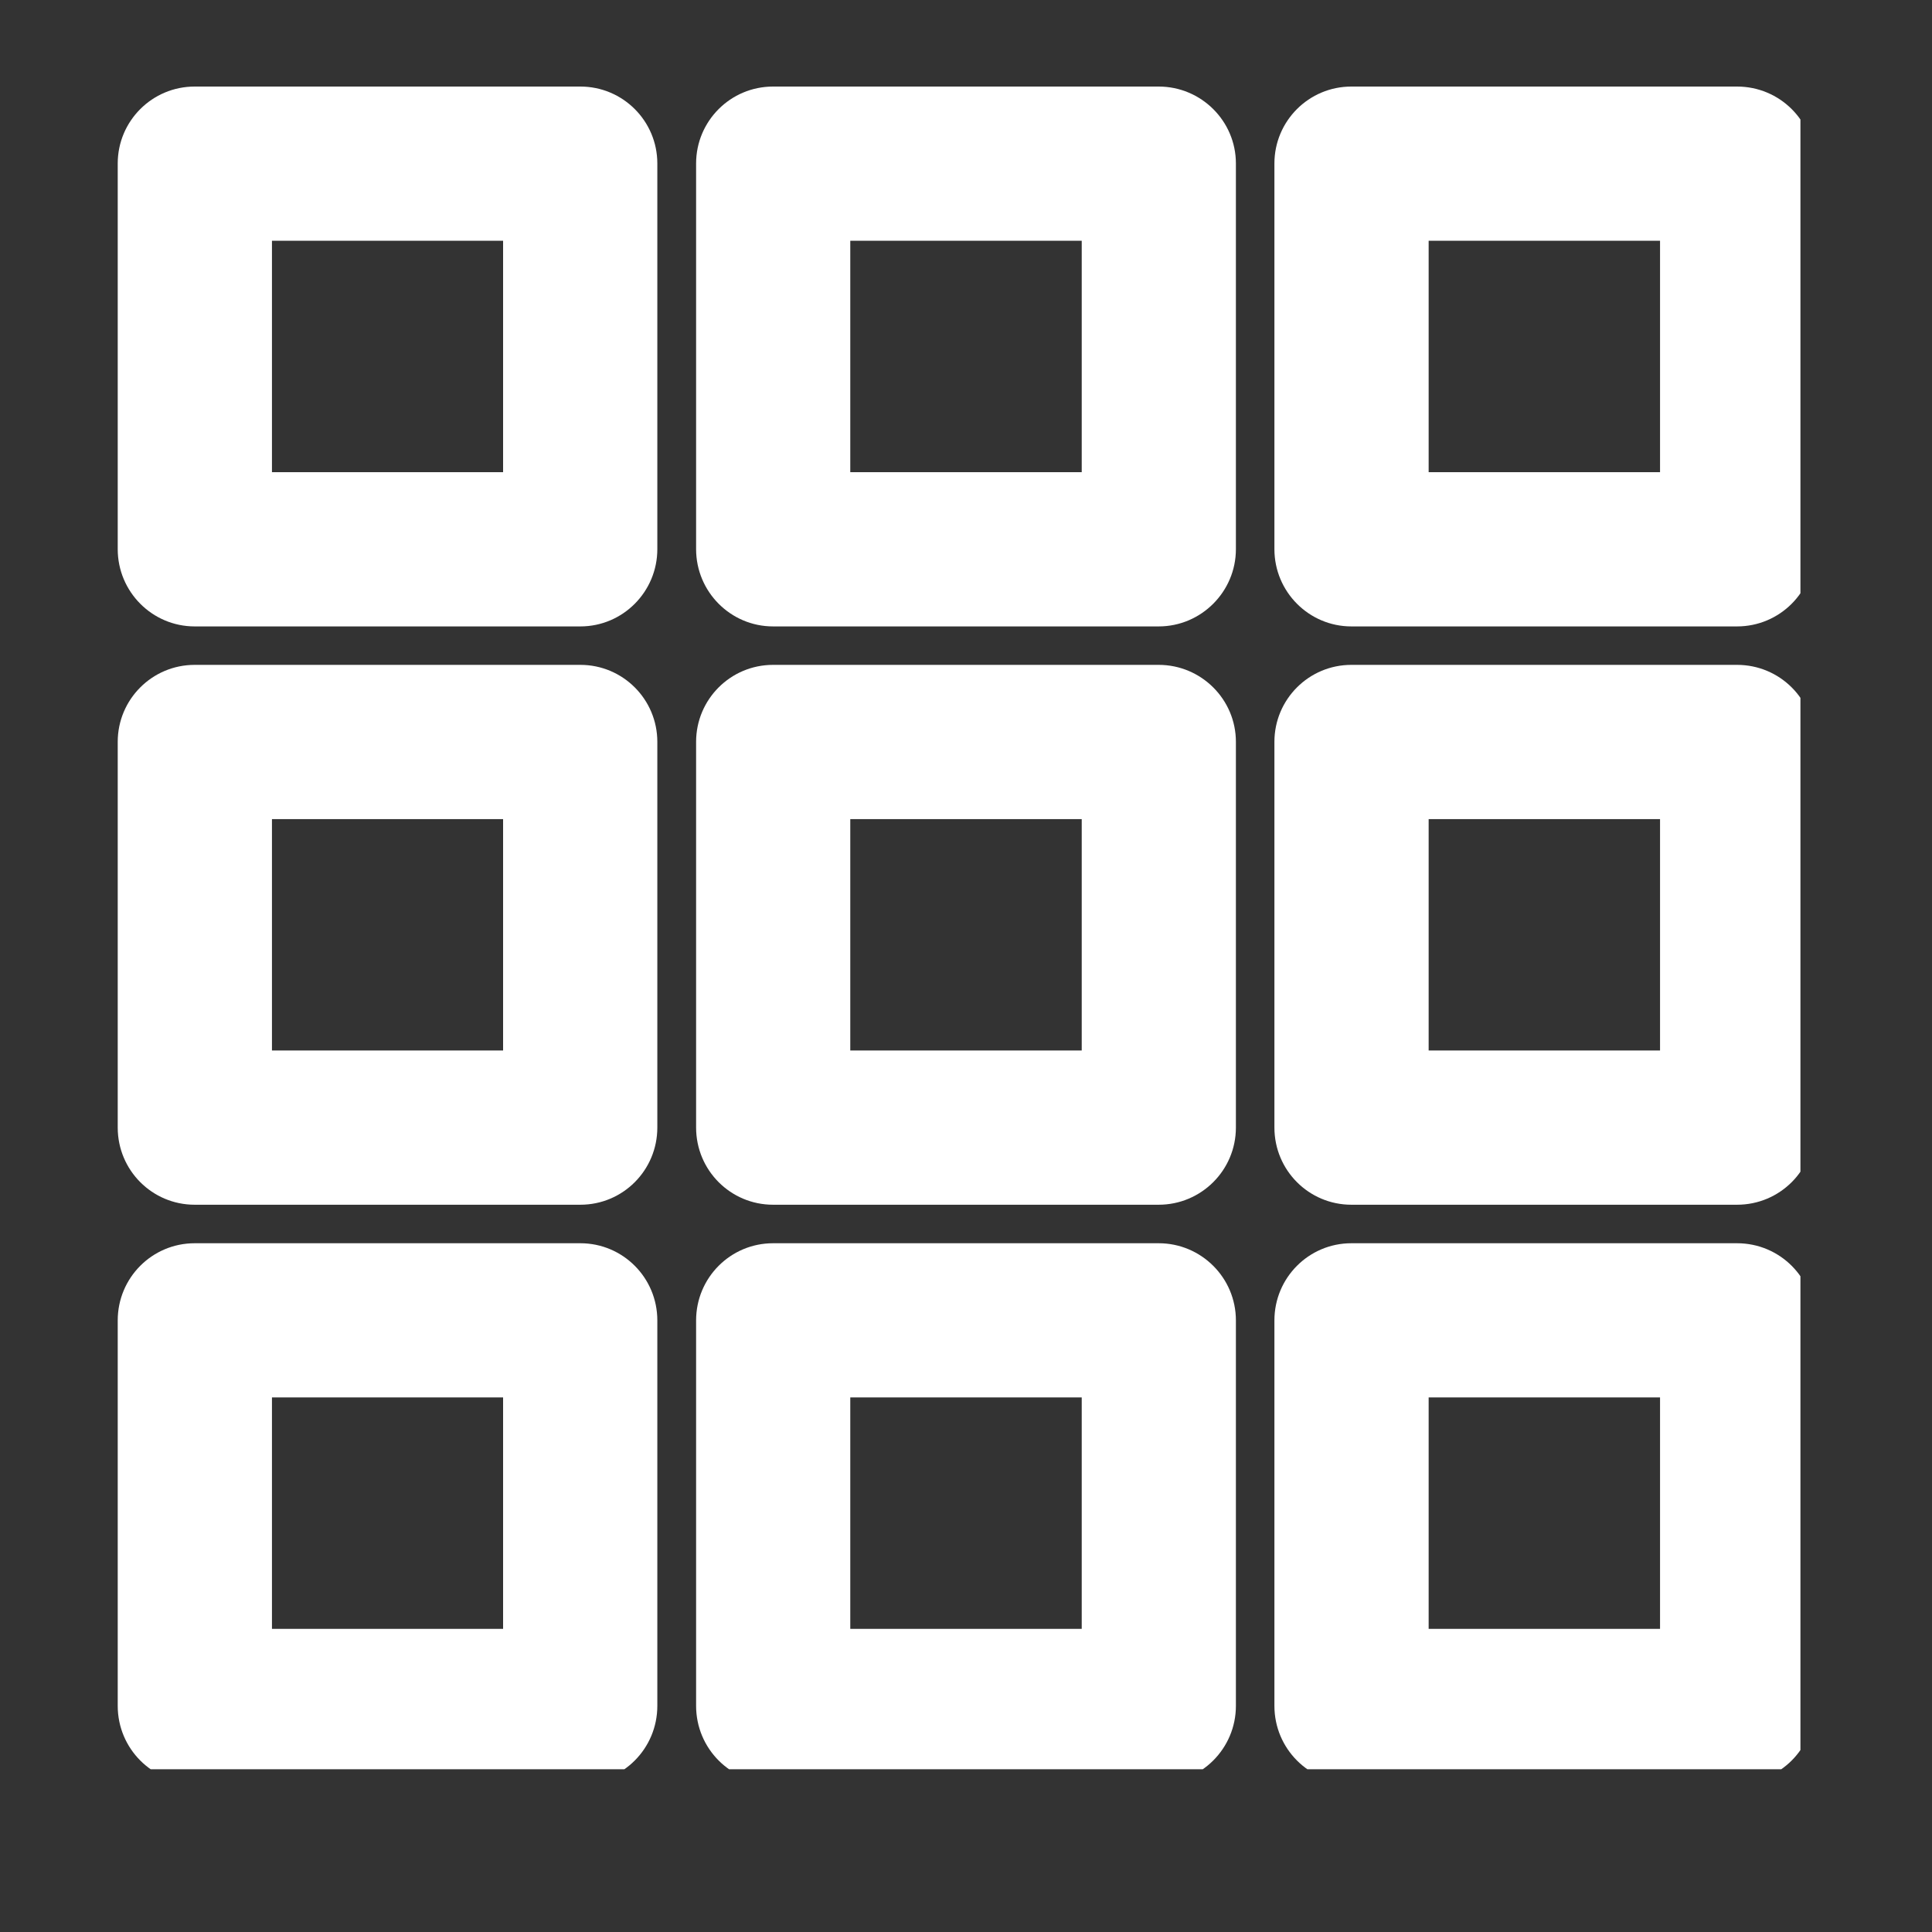
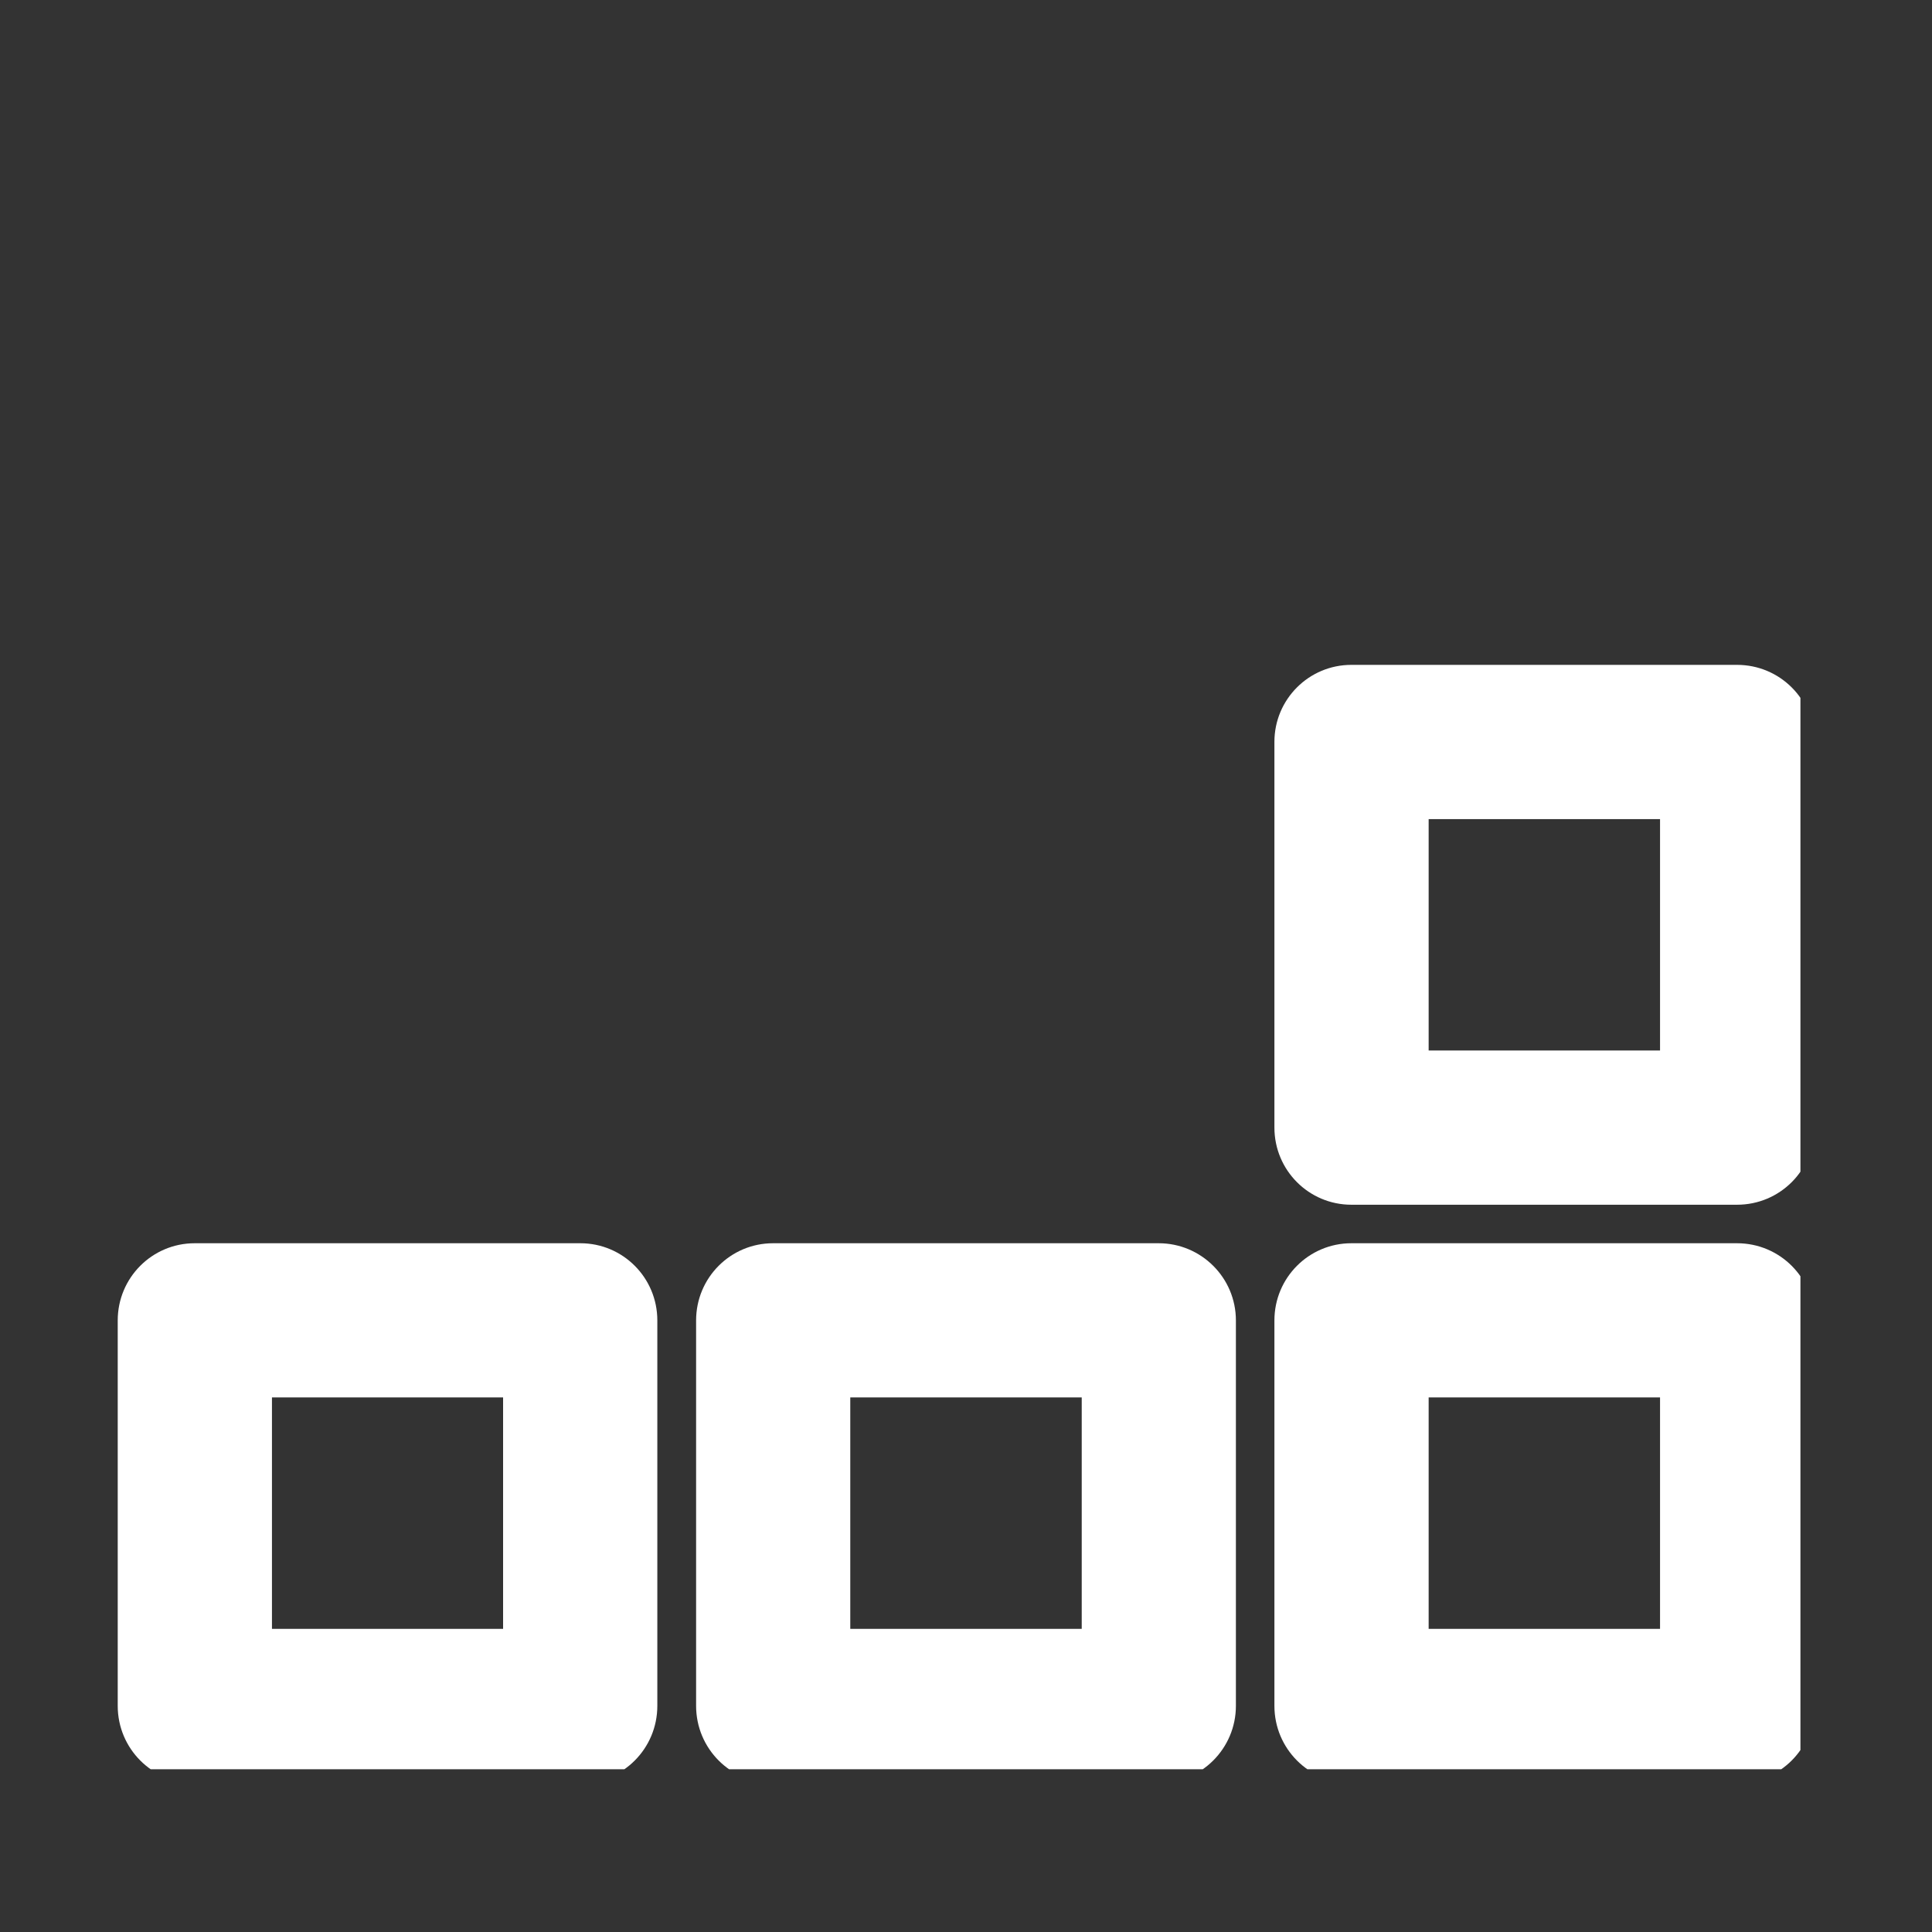
<svg xmlns="http://www.w3.org/2000/svg" width="40" zoomAndPan="magnify" viewBox="0 0 30 30" height="40" preserveAspectRatio="xMidYMid meet" version="1.0">
  <rect x="0" y="0" width="30" height="30" fill="#333333" stroke="none" />
  <defs>
    <clipPath id="eb8205d16e">
      <path d="M 1.828 1.344 L 11 1.344 L 11 10 L 1.828 10 Z M 1.828 1.344 " clip-rule="nonzero" />
    </clipPath>
    <clipPath id="6c1bda7191">
-       <path d="M 1.828 10 L 11 10 L 11 19 L 1.828 19 Z M 1.828 10 " clip-rule="nonzero" />
-     </clipPath>
+       </clipPath>
    <clipPath id="2130a44857">
      <path d="M 1.828 19 L 11 19 L 11 27.473 L 1.828 27.473 Z M 1.828 19 " clip-rule="nonzero" />
    </clipPath>
    <clipPath id="1a91d256bb">
-       <path d="M 10 1.344 L 20 1.344 L 20 10 L 10 10 Z M 10 1.344 " clip-rule="nonzero" />
-     </clipPath>
+       </clipPath>
    <clipPath id="1b1cc501df">
      <path d="M 10 19 L 20 19 L 20 27.473 L 10 27.473 Z M 10 19 " clip-rule="nonzero" />
    </clipPath>
    <clipPath id="e1202ccafd">
      <path d="M 19 1.344 L 27.957 1.344 L 27.957 10 L 19 10 Z M 19 1.344 " clip-rule="nonzero" />
    </clipPath>
    <clipPath id="9fa4e02d64">
      <path d="M 19 10 L 27.957 10 L 27.957 19 L 19 19 Z M 19 10 " clip-rule="nonzero" />
    </clipPath>
    <clipPath id="d0a944eda6">
      <path d="M 19 19 L 27.957 19 L 27.957 27.473 L 19 27.473 Z M 19 19 " clip-rule="nonzero" />
    </clipPath>
  </defs>
  <g clip-path="url(#eb8205d16e)">
-     <path fill="#ffffff" d="M 1.828 2.539 C 1.828 1.879 2.363 1.344 3.023 1.344 L 9.012 1.344 C 9.672 1.344 10.207 1.879 10.207 2.539 L 10.207 8.527 C 10.207 9.188 9.672 9.727 9.012 9.727 L 3.023 9.727 C 2.363 9.727 1.828 9.188 1.828 8.527 Z M 4.223 3.738 L 4.223 7.332 L 7.812 7.332 L 7.812 3.738 Z M 4.223 3.738 " fill-opacity="1" fill-rule="evenodd" />
-   </g>
+     </g>
  <g clip-path="url(#6c1bda7191)">
    <path fill="#ffffff" d="M 1.828 11.52 C 1.828 10.859 2.363 10.324 3.023 10.324 L 9.012 10.324 C 9.672 10.324 10.207 10.859 10.207 11.52 L 10.207 17.508 C 10.207 18.172 9.672 18.707 9.012 18.707 L 3.023 18.707 C 2.363 18.707 1.828 18.172 1.828 17.508 Z M 4.223 12.719 L 4.223 16.312 L 7.812 16.312 L 7.812 12.719 Z M 4.223 12.719 " fill-opacity="1" fill-rule="evenodd" />
  </g>
  <g clip-path="url(#2130a44857)">
-     <path fill="#ffffff" d="M 1.828 20.504 C 1.828 19.84 2.363 19.305 3.023 19.305 L 9.012 19.305 C 9.672 19.305 10.207 19.84 10.207 20.504 L 10.207 26.488 C 10.207 27.152 9.672 27.688 9.012 27.688 L 3.023 27.688 C 2.363 27.688 1.828 27.152 1.828 26.488 Z M 4.223 21.699 L 4.223 25.293 L 7.812 25.293 L 7.812 21.699 Z M 4.223 21.699 " fill-opacity="1" fill-rule="evenodd" />
+     <path fill="#ffffff" d="M 1.828 20.504 C 1.828 19.84 2.363 19.305 3.023 19.305 L 9.012 19.305 C 9.672 19.305 10.207 19.84 10.207 20.504 L 10.207 26.488 C 10.207 27.152 9.672 27.688 9.012 27.688 L 3.023 27.688 C 2.363 27.688 1.828 27.152 1.828 26.488 M 4.223 21.699 L 4.223 25.293 L 7.812 25.293 L 7.812 21.699 Z M 4.223 21.699 " fill-opacity="1" fill-rule="evenodd" />
  </g>
  <g clip-path="url(#1a91d256bb)">
    <path fill="#ffffff" d="M 10.809 2.539 C 10.809 1.879 11.344 1.344 12.004 1.344 L 17.992 1.344 C 18.652 1.344 19.191 1.879 19.191 2.539 L 19.191 8.527 C 19.191 9.188 18.652 9.727 17.992 9.727 L 12.004 9.727 C 11.344 9.727 10.809 9.188 10.809 8.527 Z M 13.203 3.738 L 13.203 7.332 L 16.797 7.332 L 16.797 3.738 Z M 13.203 3.738 " fill-opacity="1" fill-rule="evenodd" />
  </g>
-   <path fill="#ffffff" d="M 10.809 11.52 C 10.809 10.859 11.344 10.324 12.004 10.324 L 17.992 10.324 C 18.652 10.324 19.191 10.859 19.191 11.52 L 19.191 17.508 C 19.191 18.172 18.652 18.707 17.992 18.707 L 12.004 18.707 C 11.344 18.707 10.809 18.172 10.809 17.508 Z M 13.203 12.719 L 13.203 16.312 L 16.797 16.312 L 16.797 12.719 Z M 13.203 12.719 " fill-opacity="1" fill-rule="evenodd" />
  <g clip-path="url(#1b1cc501df)">
    <path fill="#ffffff" d="M 10.809 20.504 C 10.809 19.84 11.344 19.305 12.004 19.305 L 17.992 19.305 C 18.652 19.305 19.191 19.84 19.191 20.504 L 19.191 26.488 C 19.191 27.152 18.652 27.688 17.992 27.688 L 12.004 27.688 C 11.344 27.688 10.809 27.152 10.809 26.488 Z M 13.203 21.699 L 13.203 25.293 L 16.797 25.293 L 16.797 21.699 Z M 13.203 21.699 " fill-opacity="1" fill-rule="evenodd" />
  </g>
  <g clip-path="url(#e1202ccafd)">
-     <path fill="#ffffff" d="M 19.789 2.539 C 19.789 1.879 20.324 1.344 20.984 1.344 L 26.973 1.344 C 27.637 1.344 28.172 1.879 28.172 2.539 L 28.172 8.527 C 28.172 9.188 27.637 9.727 26.973 9.727 L 20.984 9.727 C 20.324 9.727 19.789 9.188 19.789 8.527 Z M 22.184 3.738 L 22.184 7.332 L 25.777 7.332 L 25.777 3.738 Z M 22.184 3.738 " fill-opacity="1" fill-rule="evenodd" />
-   </g>
+     </g>
  <g clip-path="url(#9fa4e02d64)">
    <path fill="#ffffff" d="M 19.789 11.52 C 19.789 10.859 20.324 10.324 20.984 10.324 L 26.973 10.324 C 27.637 10.324 28.172 10.859 28.172 11.52 L 28.172 17.508 C 28.172 18.172 27.637 18.707 26.973 18.707 L 20.984 18.707 C 20.324 18.707 19.789 18.172 19.789 17.508 Z M 22.184 12.719 L 22.184 16.312 L 25.777 16.312 L 25.777 12.719 Z M 22.184 12.719 " fill-opacity="1" fill-rule="evenodd" />
  </g>
  <g clip-path="url(#d0a944eda6)">
    <path fill="#ffffff" d="M 19.789 20.504 C 19.789 19.84 20.324 19.305 20.984 19.305 L 26.973 19.305 C 27.637 19.305 28.172 19.84 28.172 20.504 L 28.172 26.488 C 28.172 27.152 27.637 27.688 26.973 27.688 L 20.984 27.688 C 20.324 27.688 19.789 27.152 19.789 26.488 Z M 22.184 21.699 L 22.184 25.293 L 25.777 25.293 L 25.777 21.699 Z M 22.184 21.699 " fill-opacity="1" fill-rule="evenodd" />
  </g>
</svg>